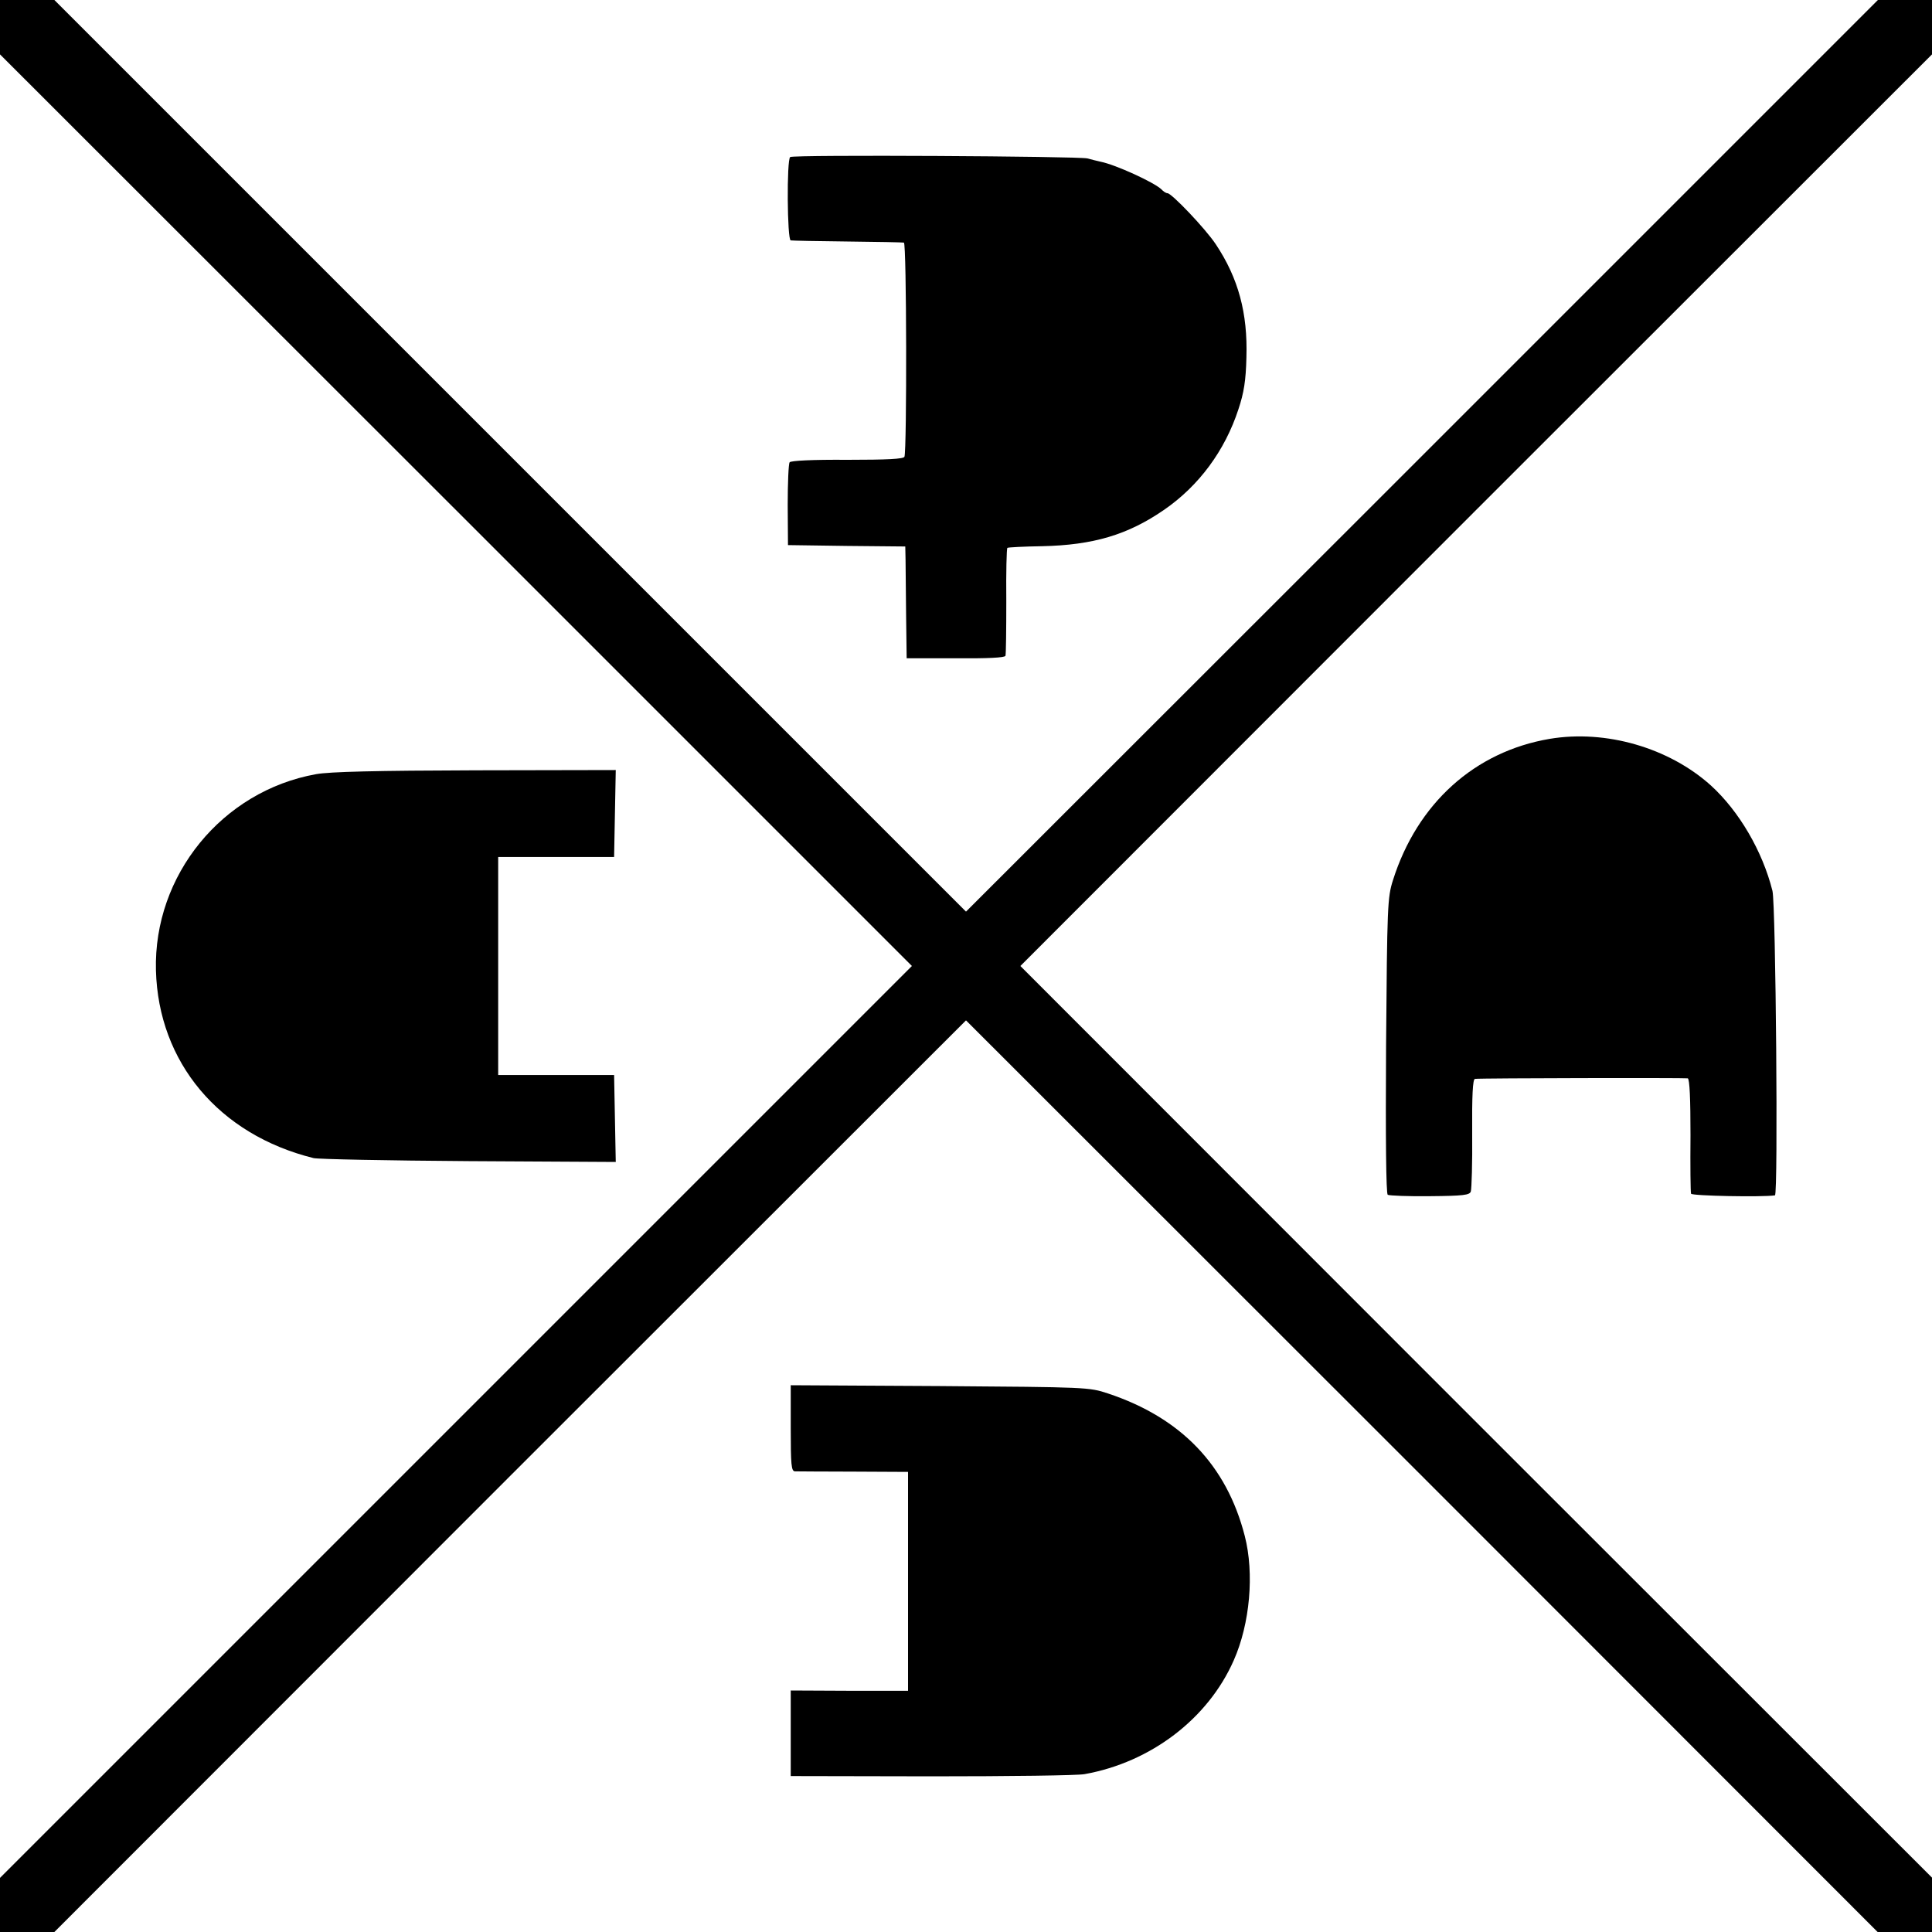
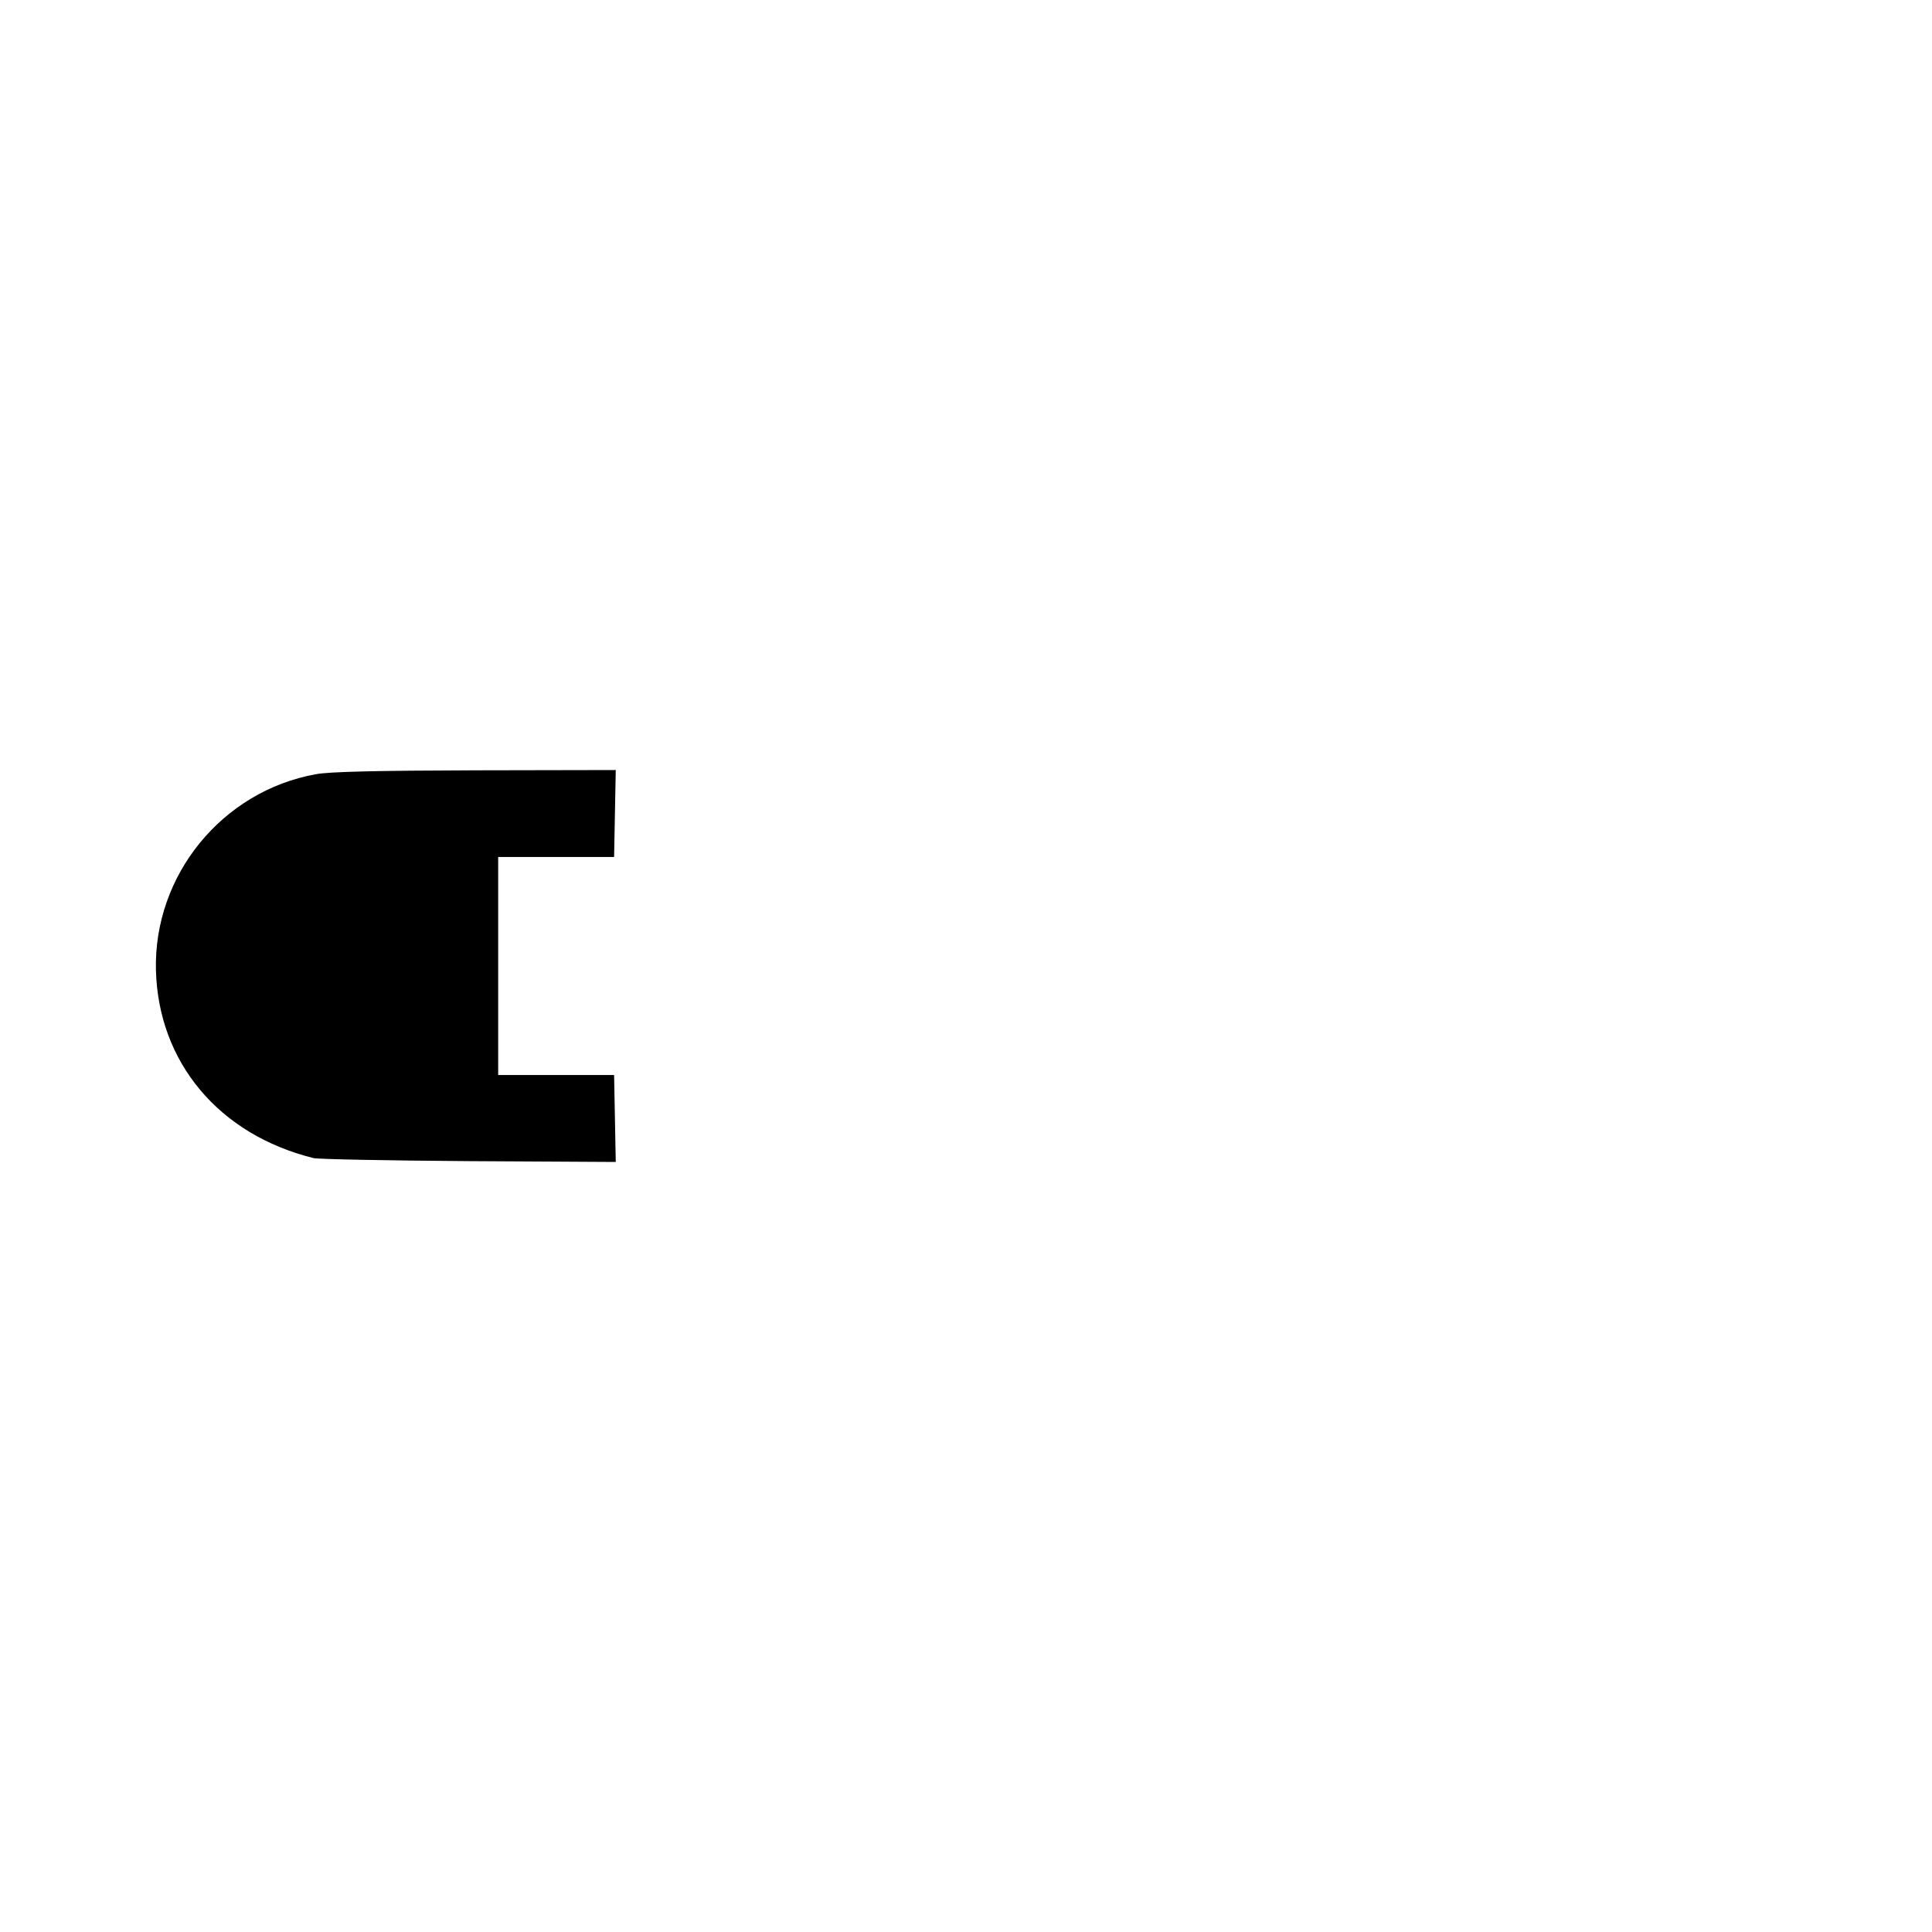
<svg xmlns="http://www.w3.org/2000/svg" version="1.0" width="700pt" height="700pt" viewBox="0 0 700 700" preserveAspectRatio="xMidYMid meet">
  <g transform="translate(0,700) scale(0.1,-0.1)" fill="#000000" stroke="none">
-     <path d="M0 6902 l0 -99 1652 -1651 1652 -1652 -1652 -1652 -1652 -1652 0 -98 0 -98 98 0 99 0 1651 1652 1652 1651 1652 -1651 1651 -1652 99 0 98 0 0 98 0 99 -1652 1651 -1651 1652 1651 1652 1652 1651 0 99 0 98 -98 0 -98 0 -1652 -1652 -1652 -1651 -1651 1651 -1652 1652 -99 0 -98 0 0 -98z" />
-     <path d="M2863 6431 c-13 -9 -11 -301 2 -302 5 -1 98 -3 205 -4 107 -1 200 -3 205 -4 10 -1 11 -750 2 -776 -4 -8 -62 -11 -207 -11 -124 1 -205 -3 -209 -9 -4 -5 -7 -75 -7 -155 l1 -145 213 -3 212 -2 1 -48 c0 -26 1 -117 2 -202 l2 -155 177 0 c117 -1 179 2 181 9 2 6 3 96 3 199 -1 104 1 190 4 192 3 2 59 5 125 6 186 4 311 41 443 132 126 87 220 214 269 364 20 60 27 104 29 188 5 160 -29 287 -111 410 -37 56 -160 185 -175 185 -5 0 -15 6 -22 14 -26 25 -165 89 -220 100 -13 3 -34 8 -48 12 -31 8 -1065 14 -1077 5z" />
-     <path d="M5615 4323 c-272 -46 -480 -234 -568 -512 -20 -63 -21 -92 -25 -600 -2 -338 0 -536 6 -540 6 -3 74 -6 153 -5 121 1 144 4 148 17 3 9 6 104 5 212 -1 135 2 195 10 196 28 3 762 4 771 2 7 -2 10 -76 10 -206 -1 -111 0 -206 2 -212 2 -8 259 -13 304 -6 12 2 3 1053 -9 1103 -36 144 -121 289 -223 382 -152 137 -381 203 -584 169z" />
    <path d="M1145 4195 c-340 -61 -589 -366 -580 -711 9 -333 228 -595 571 -680 16 -4 269 -9 562 -11 l533 -3 -3 157 -3 158 -210 0 -210 0 0 395 0 395 210 0 210 0 3 158 3 157 -508 -1 c-359 -1 -529 -5 -578 -14z" />
-     <path d="M2865 1826 c0 -133 2 -156 15 -157 8 0 104 -1 213 -1 l197 -1 0 -396 0 -397 -213 0 -212 1 0 -155 0 -155 510 -1 c281 0 530 3 555 8 240 43 447 201 540 412 59 133 75 315 40 451 -66 257 -231 428 -495 516 -69 23 -76 23 -610 27 l-540 3 0 -155z" />
  </g>
</svg>